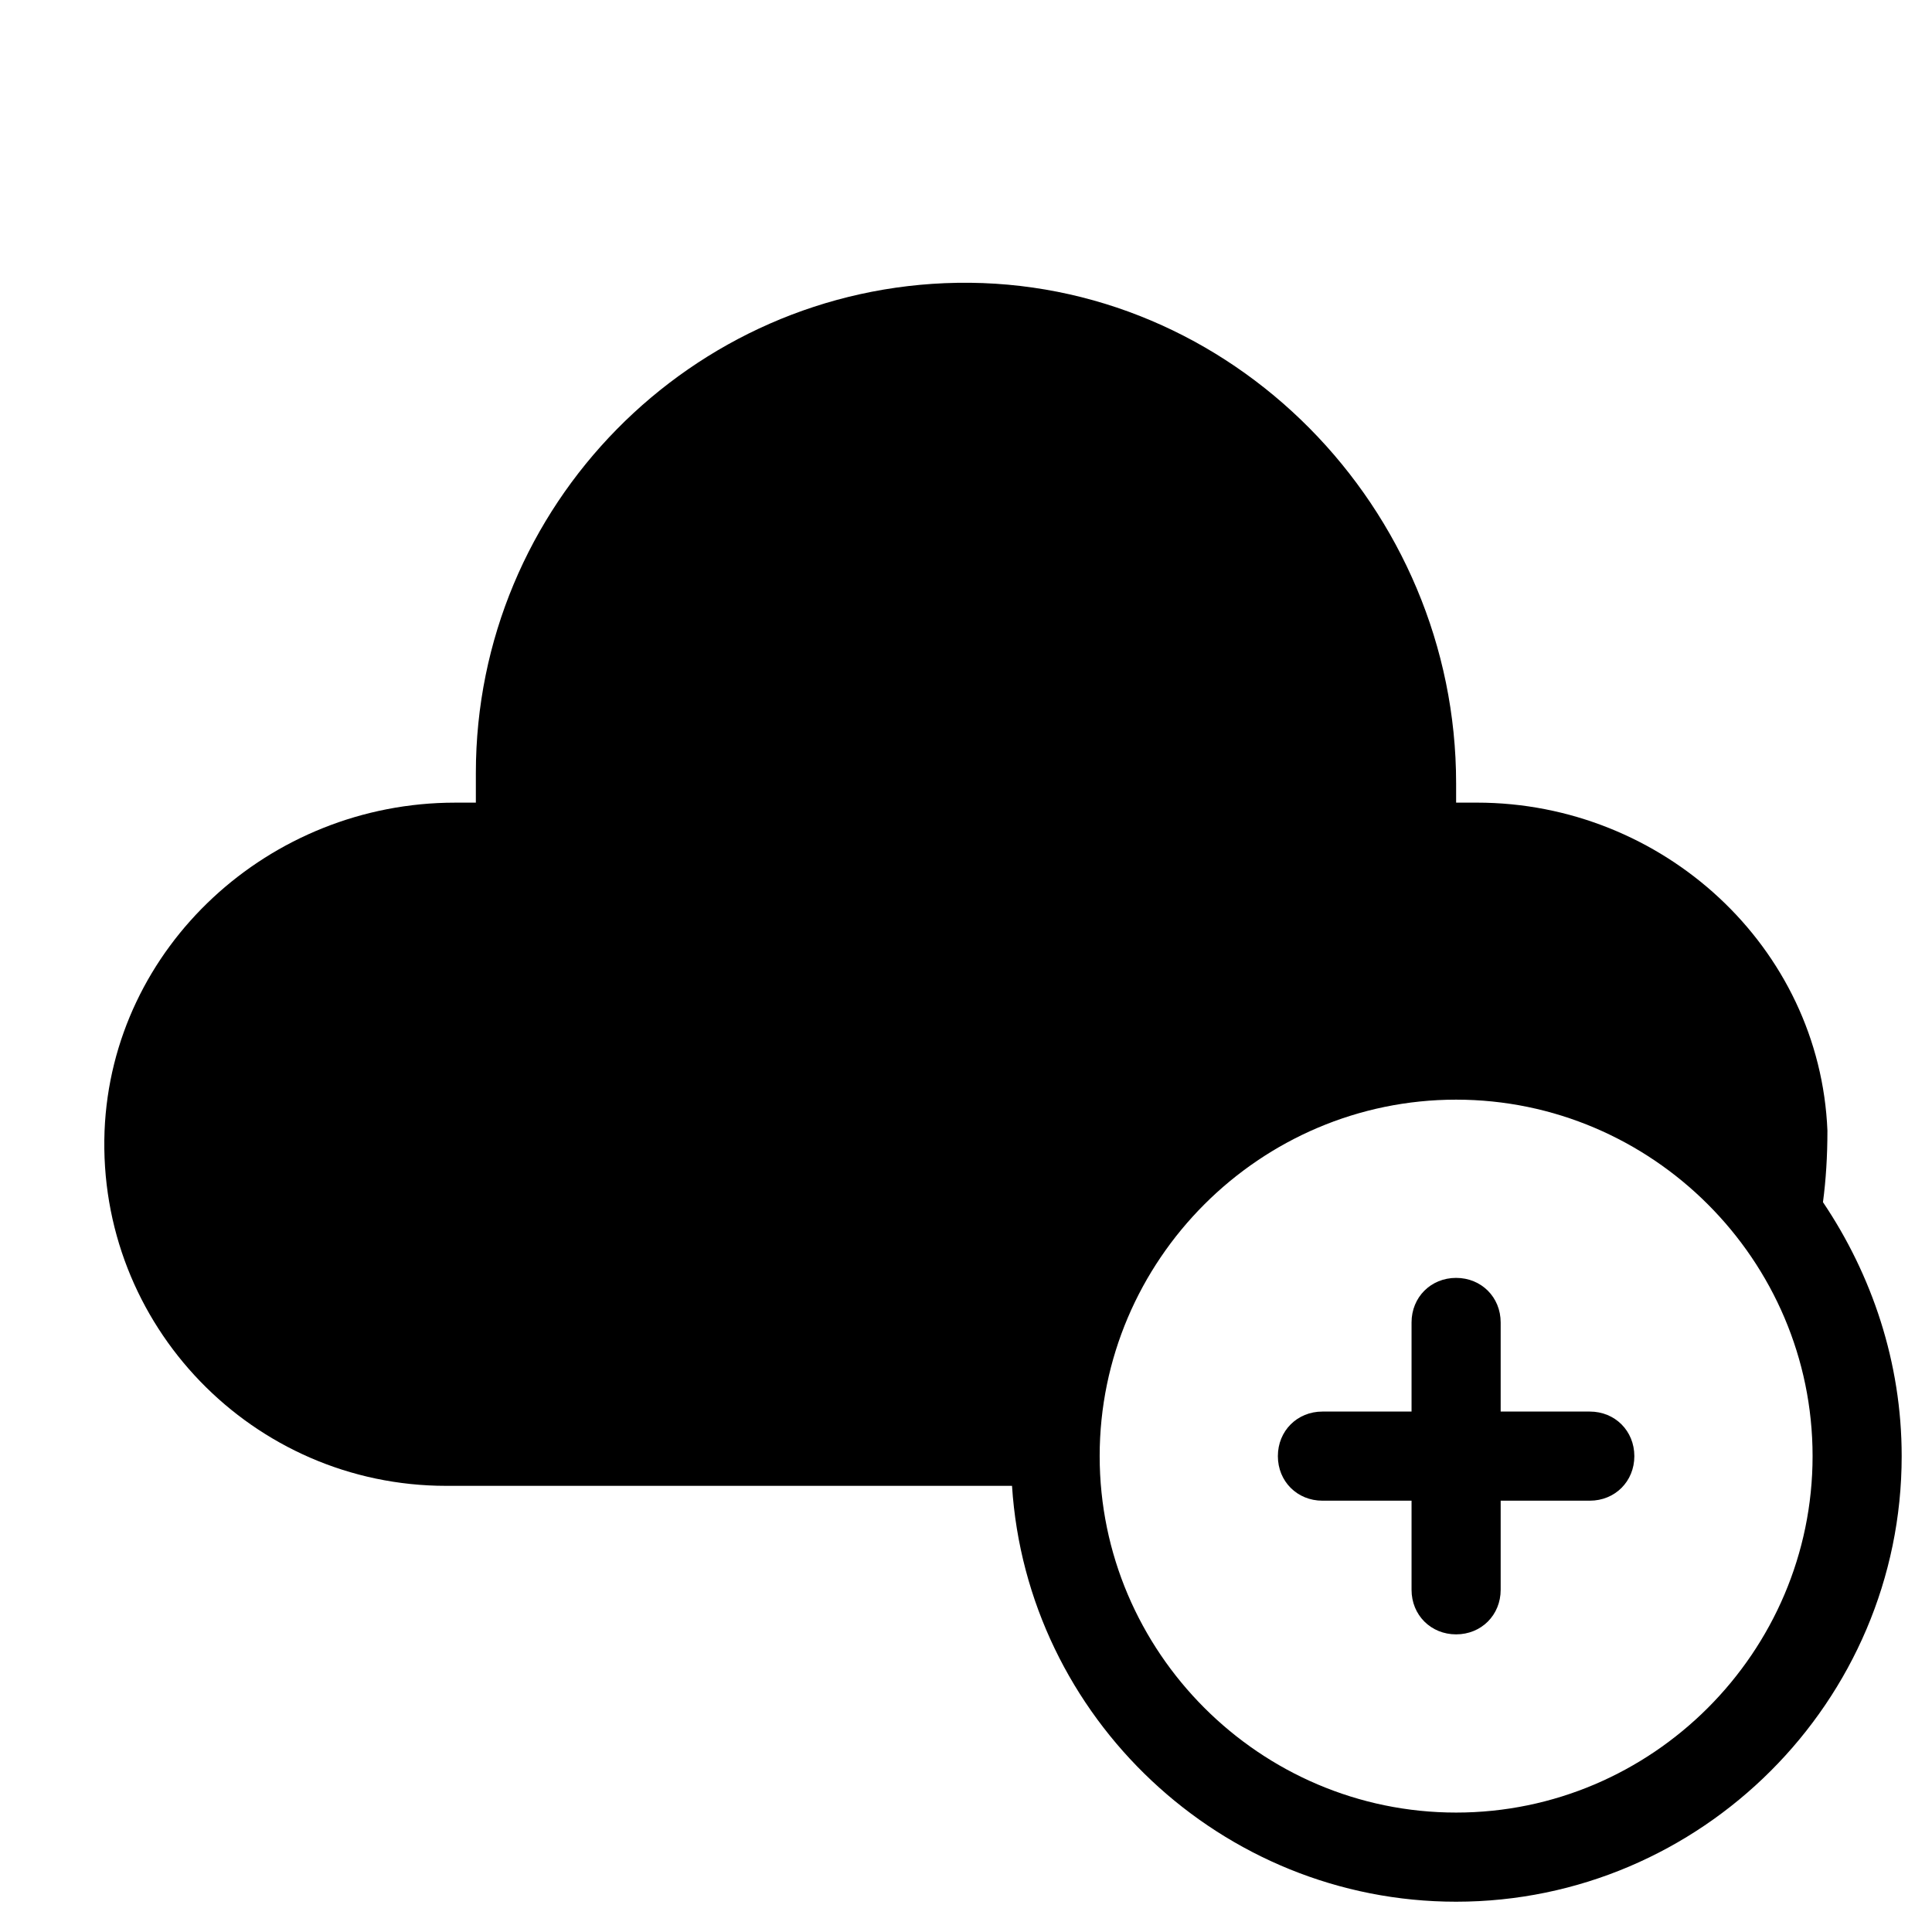
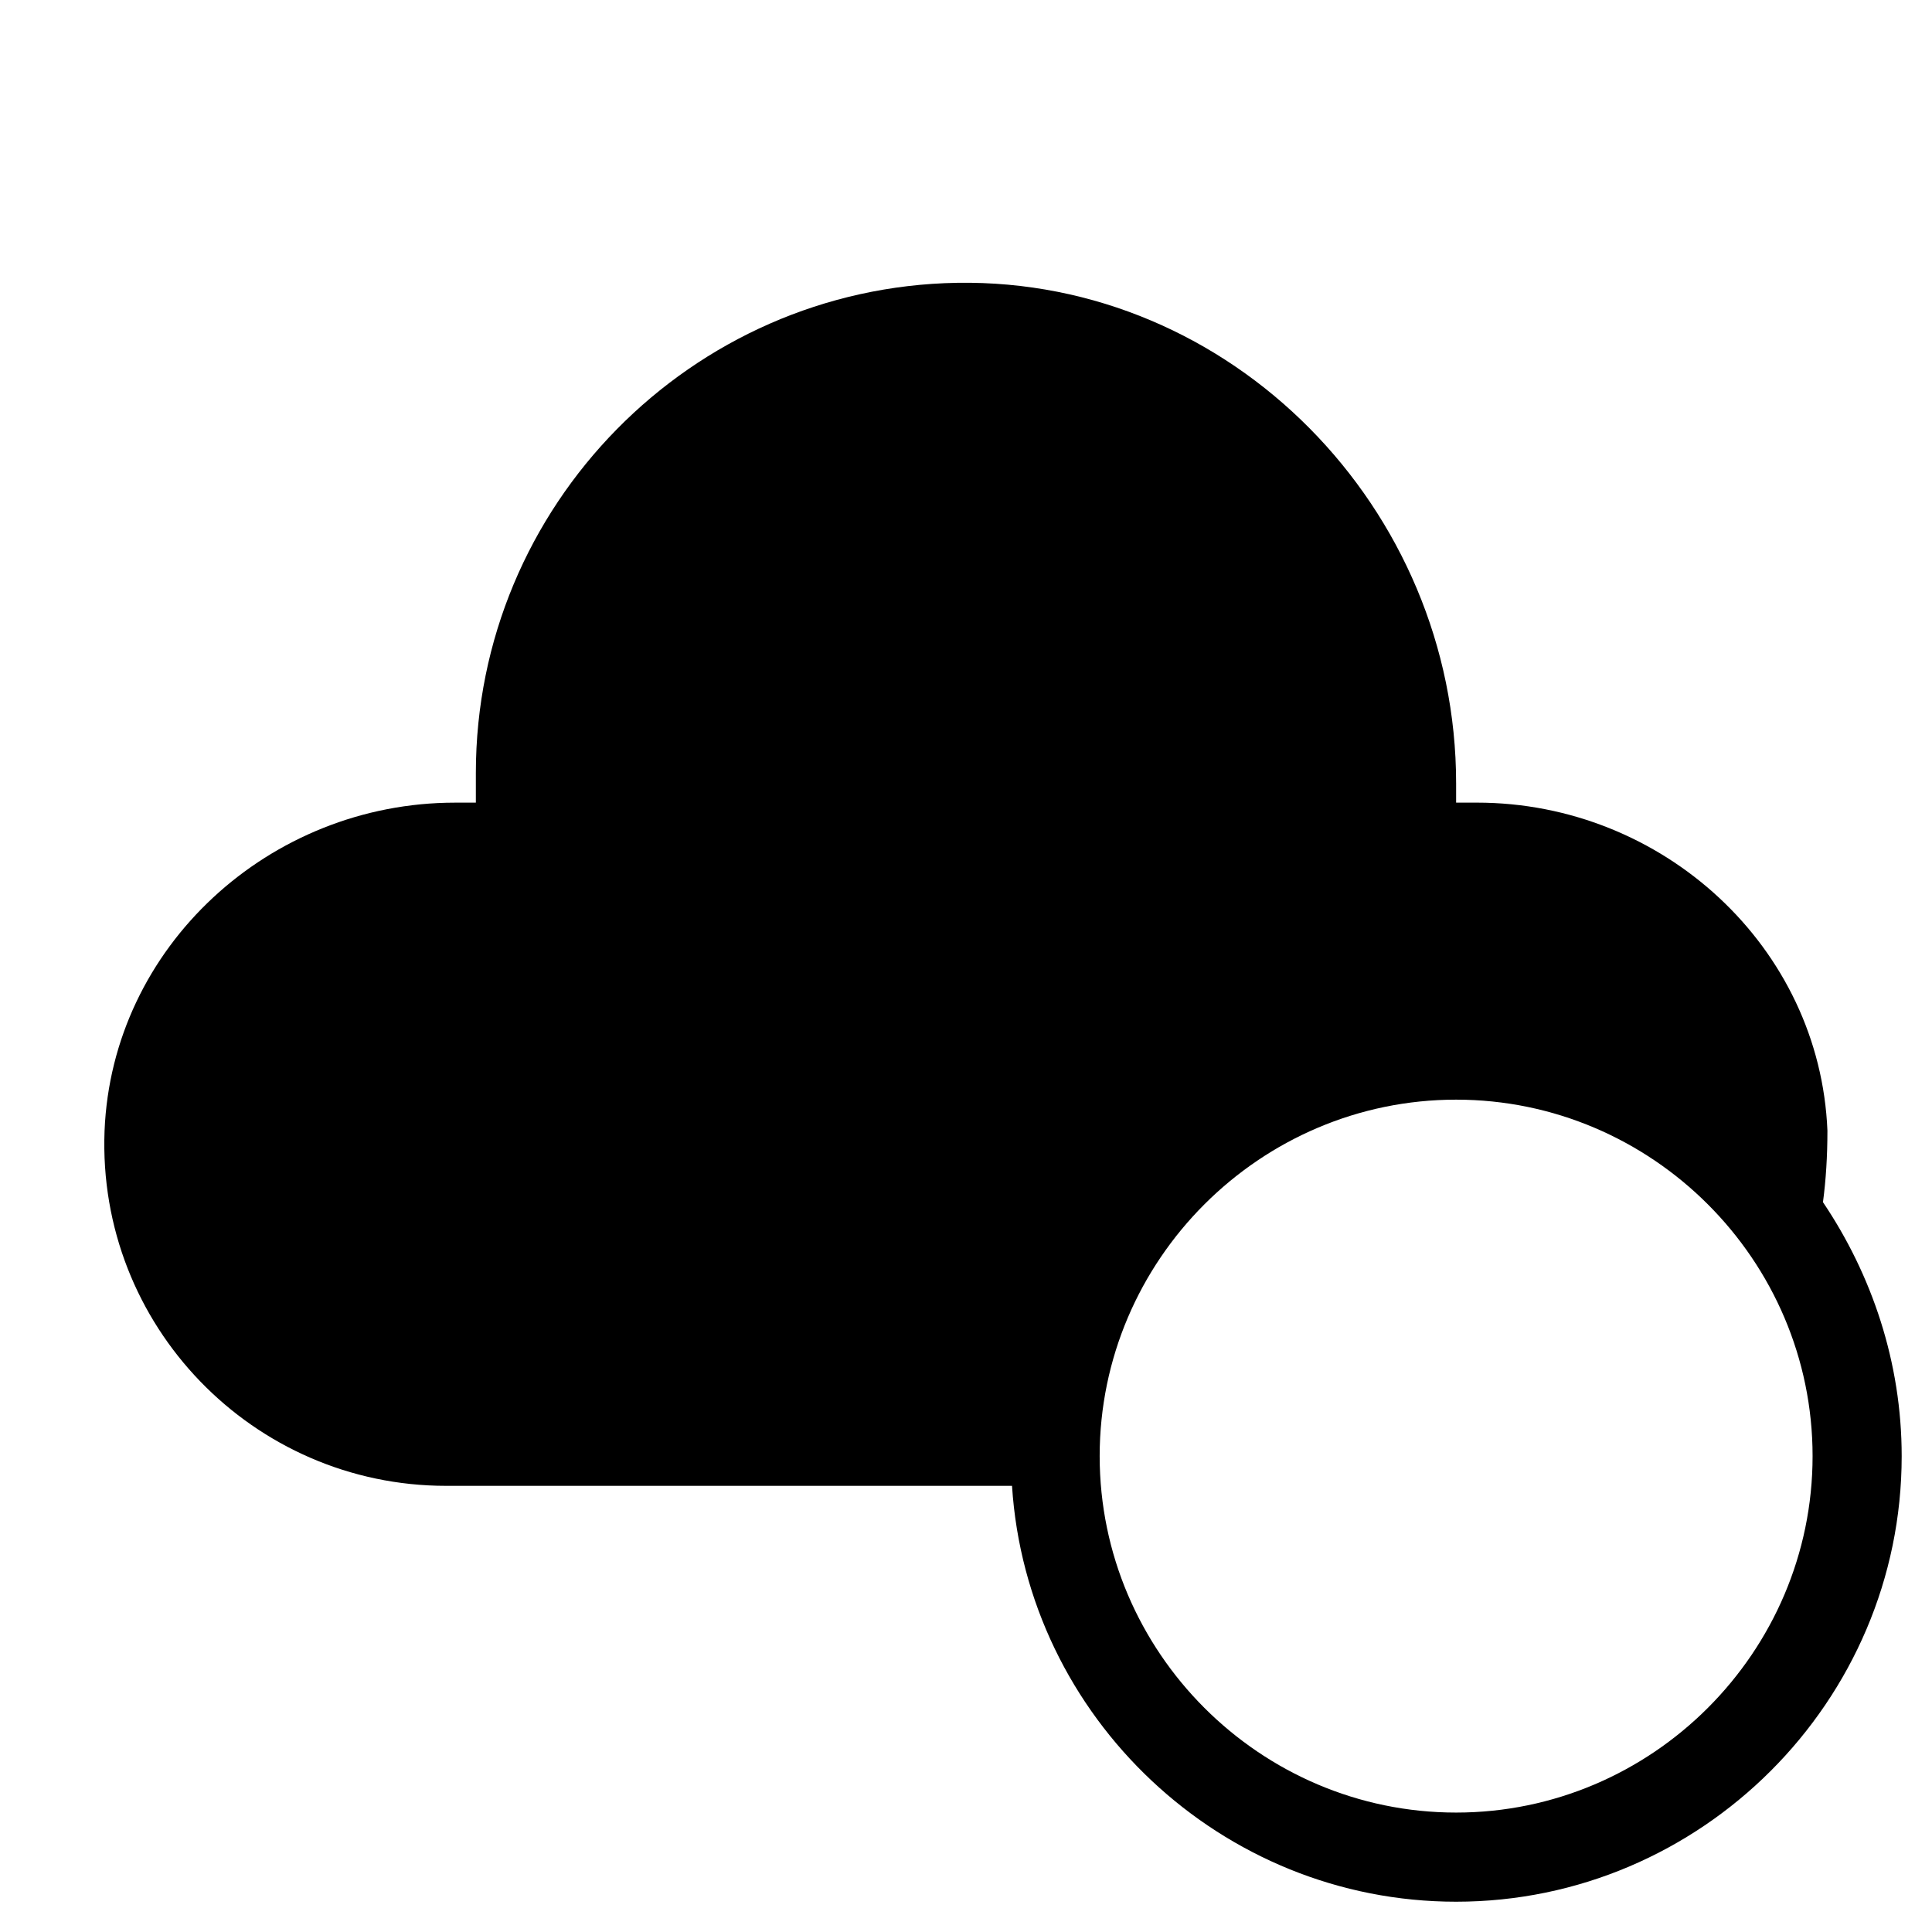
<svg xmlns="http://www.w3.org/2000/svg" fill="#000000" width="800px" height="800px" version="1.1" viewBox="144 144 512 512">
  <g>
    <path d="m628.29 443.69c-1.969-48.805-43.691-86.984-92.891-86.984h-5.512v-5.117c0-72.816-59.434-133.82-132.25-132.64-70.453 1.18-127.53 59.039-127.53 129.89v7.871h-5.512c-49.199 0-90.918 38.18-92.887 86.984-1.969 51.562 39.359 94.07 90.527 94.07h149.96c3.938 61.402 55.496 110.21 117.69 110.21 64.945 0 118.08-53.137 118.08-118.08 0-24.797-7.871-48.02-20.859-67.305 0.785-5.902 1.18-12.199 1.18-18.891zm-98.402 180.66c-51.957 0-94.465-42.508-94.465-94.465s42.508-94.465 94.465-94.465 94.465 42.508 94.465 94.465-42.508 94.465-94.465 94.465z" />
-     <path d="m565.31 518.08h-23.617v-23.617c0-6.691-5.117-11.809-11.809-11.809-6.691 0-11.809 5.117-11.809 11.809v23.617h-23.617c-6.691 0-11.809 5.117-11.809 11.809 0 6.691 5.117 11.809 11.809 11.809h23.617v23.617c0 6.691 5.117 11.809 11.809 11.809 6.691 0 11.809-5.117 11.809-11.809v-23.617h23.617c6.691 0 11.809-5.117 11.809-11.809-0.004-6.691-5.117-11.809-11.809-11.809z" />
  </g>
</svg>